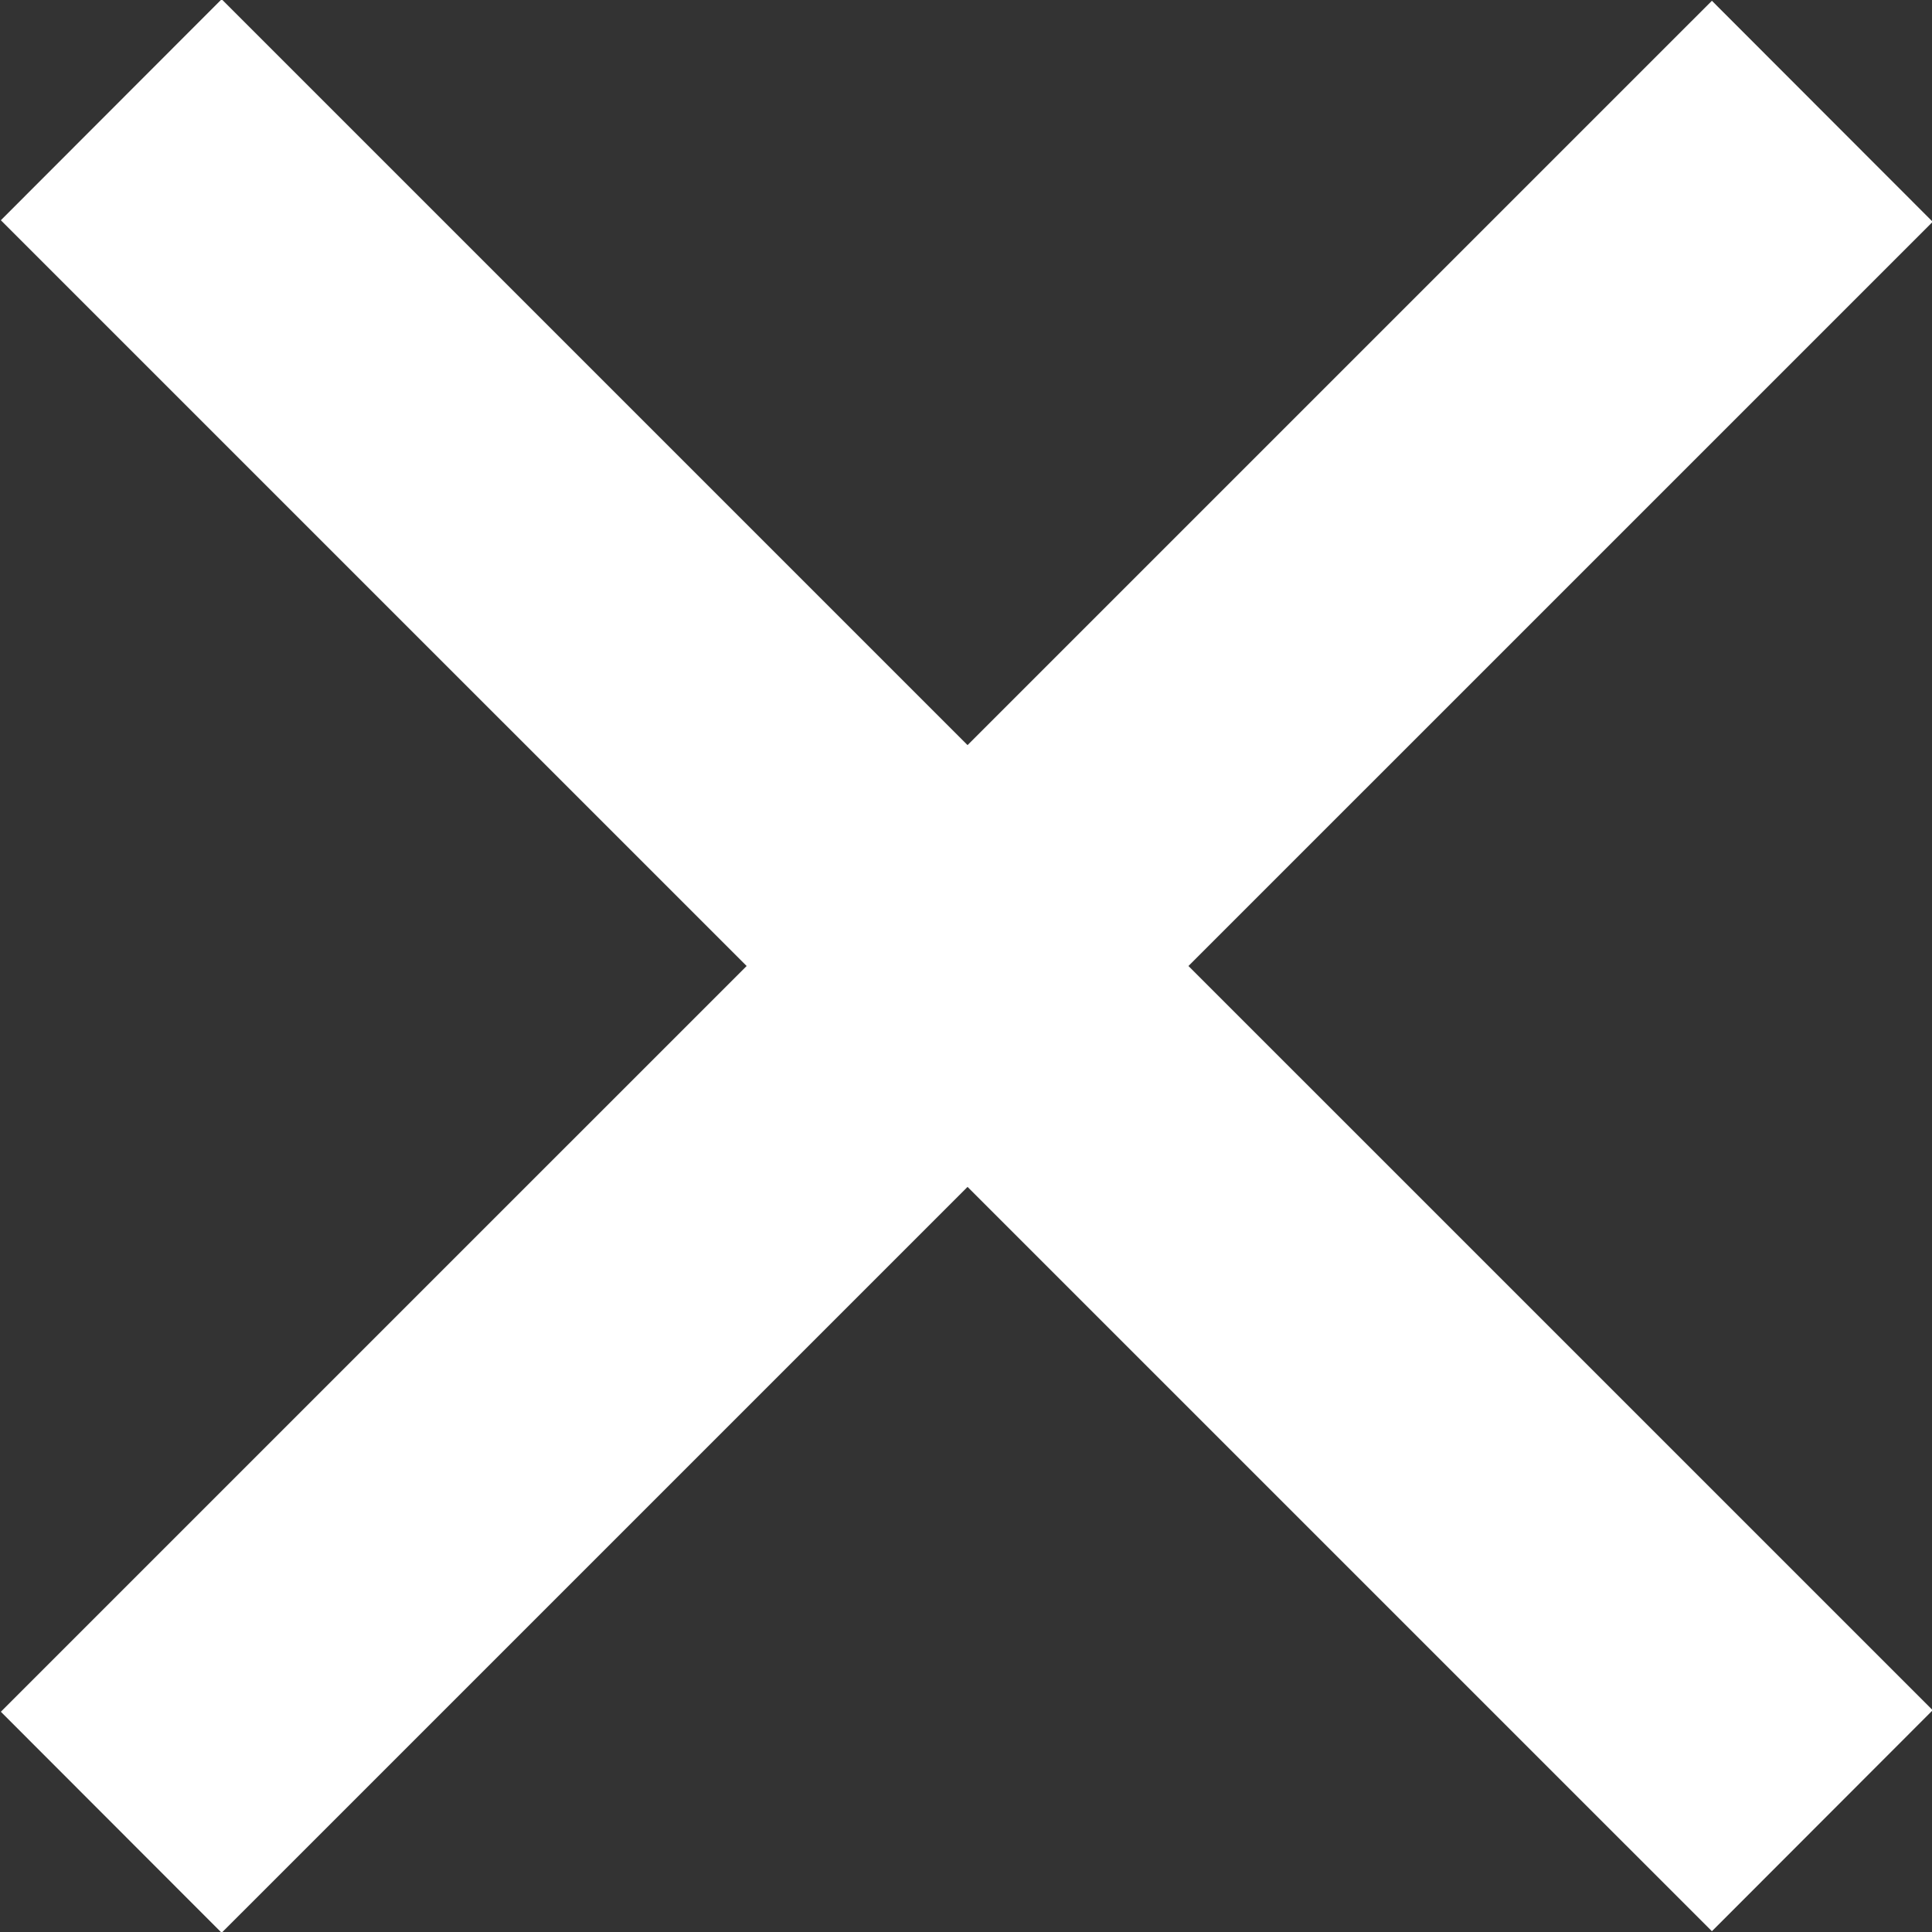
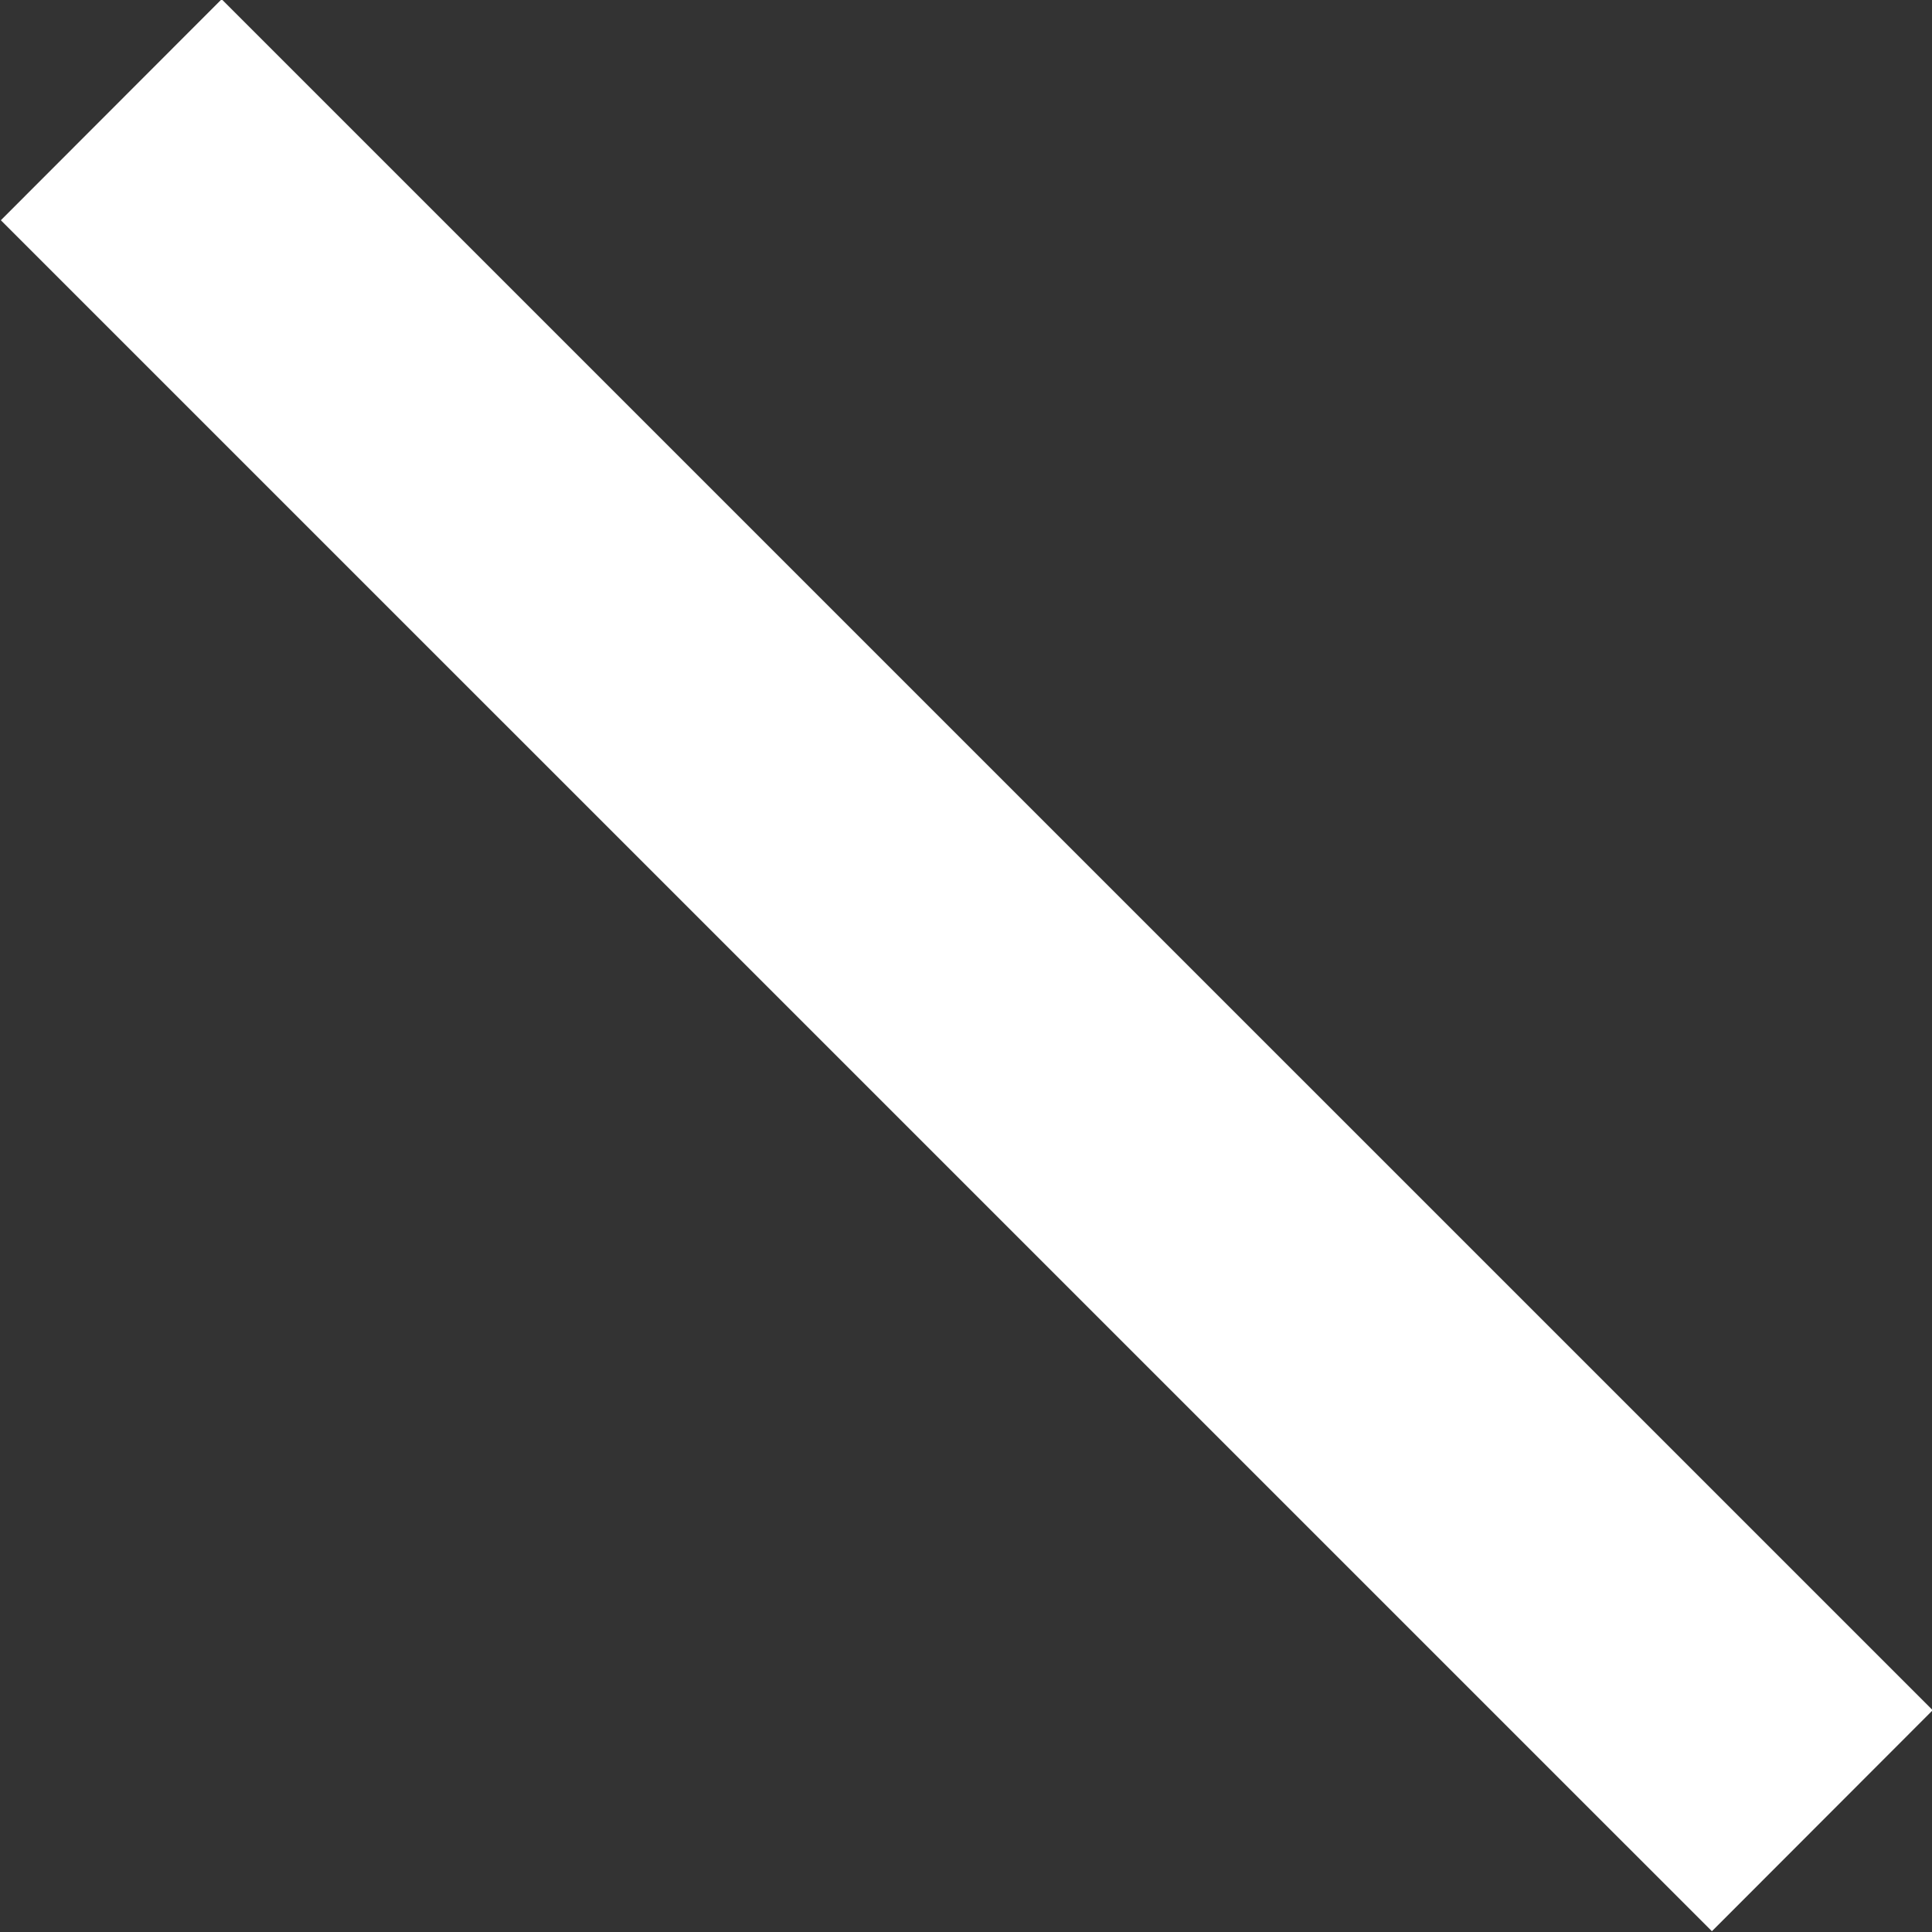
<svg xmlns="http://www.w3.org/2000/svg" id="line" width="25" height="25">
  <rect width="100%" height="100%" fill="#333333" stroke="none" />
  <defs>
    <style>.cls-1{fill:#fff;fill-rule:evenodd}</style>
  </defs>
-   <path id="長方形_21" data-name="長方形 21" class="cls-1" d="M655.011 1238.15l22.141-22.14 2.857 2.86-22.141 22.14z" transform="translate(-655 -1216)" />
-   <path id="長方形_21-2" data-name="長方形 21" class="cls-1" d="M655.011 1218.85l2.857-2.86 22.141 22.14-2.857 2.86z" transform="translate(-655 -1216)" />
+   <path id="長方形_21-2" data-name="長方形 21" class="cls-1" d="M655.011 1218.85l2.857-2.86 22.141 22.14-2.857 2.86" transform="translate(-655 -1216)" />
</svg>